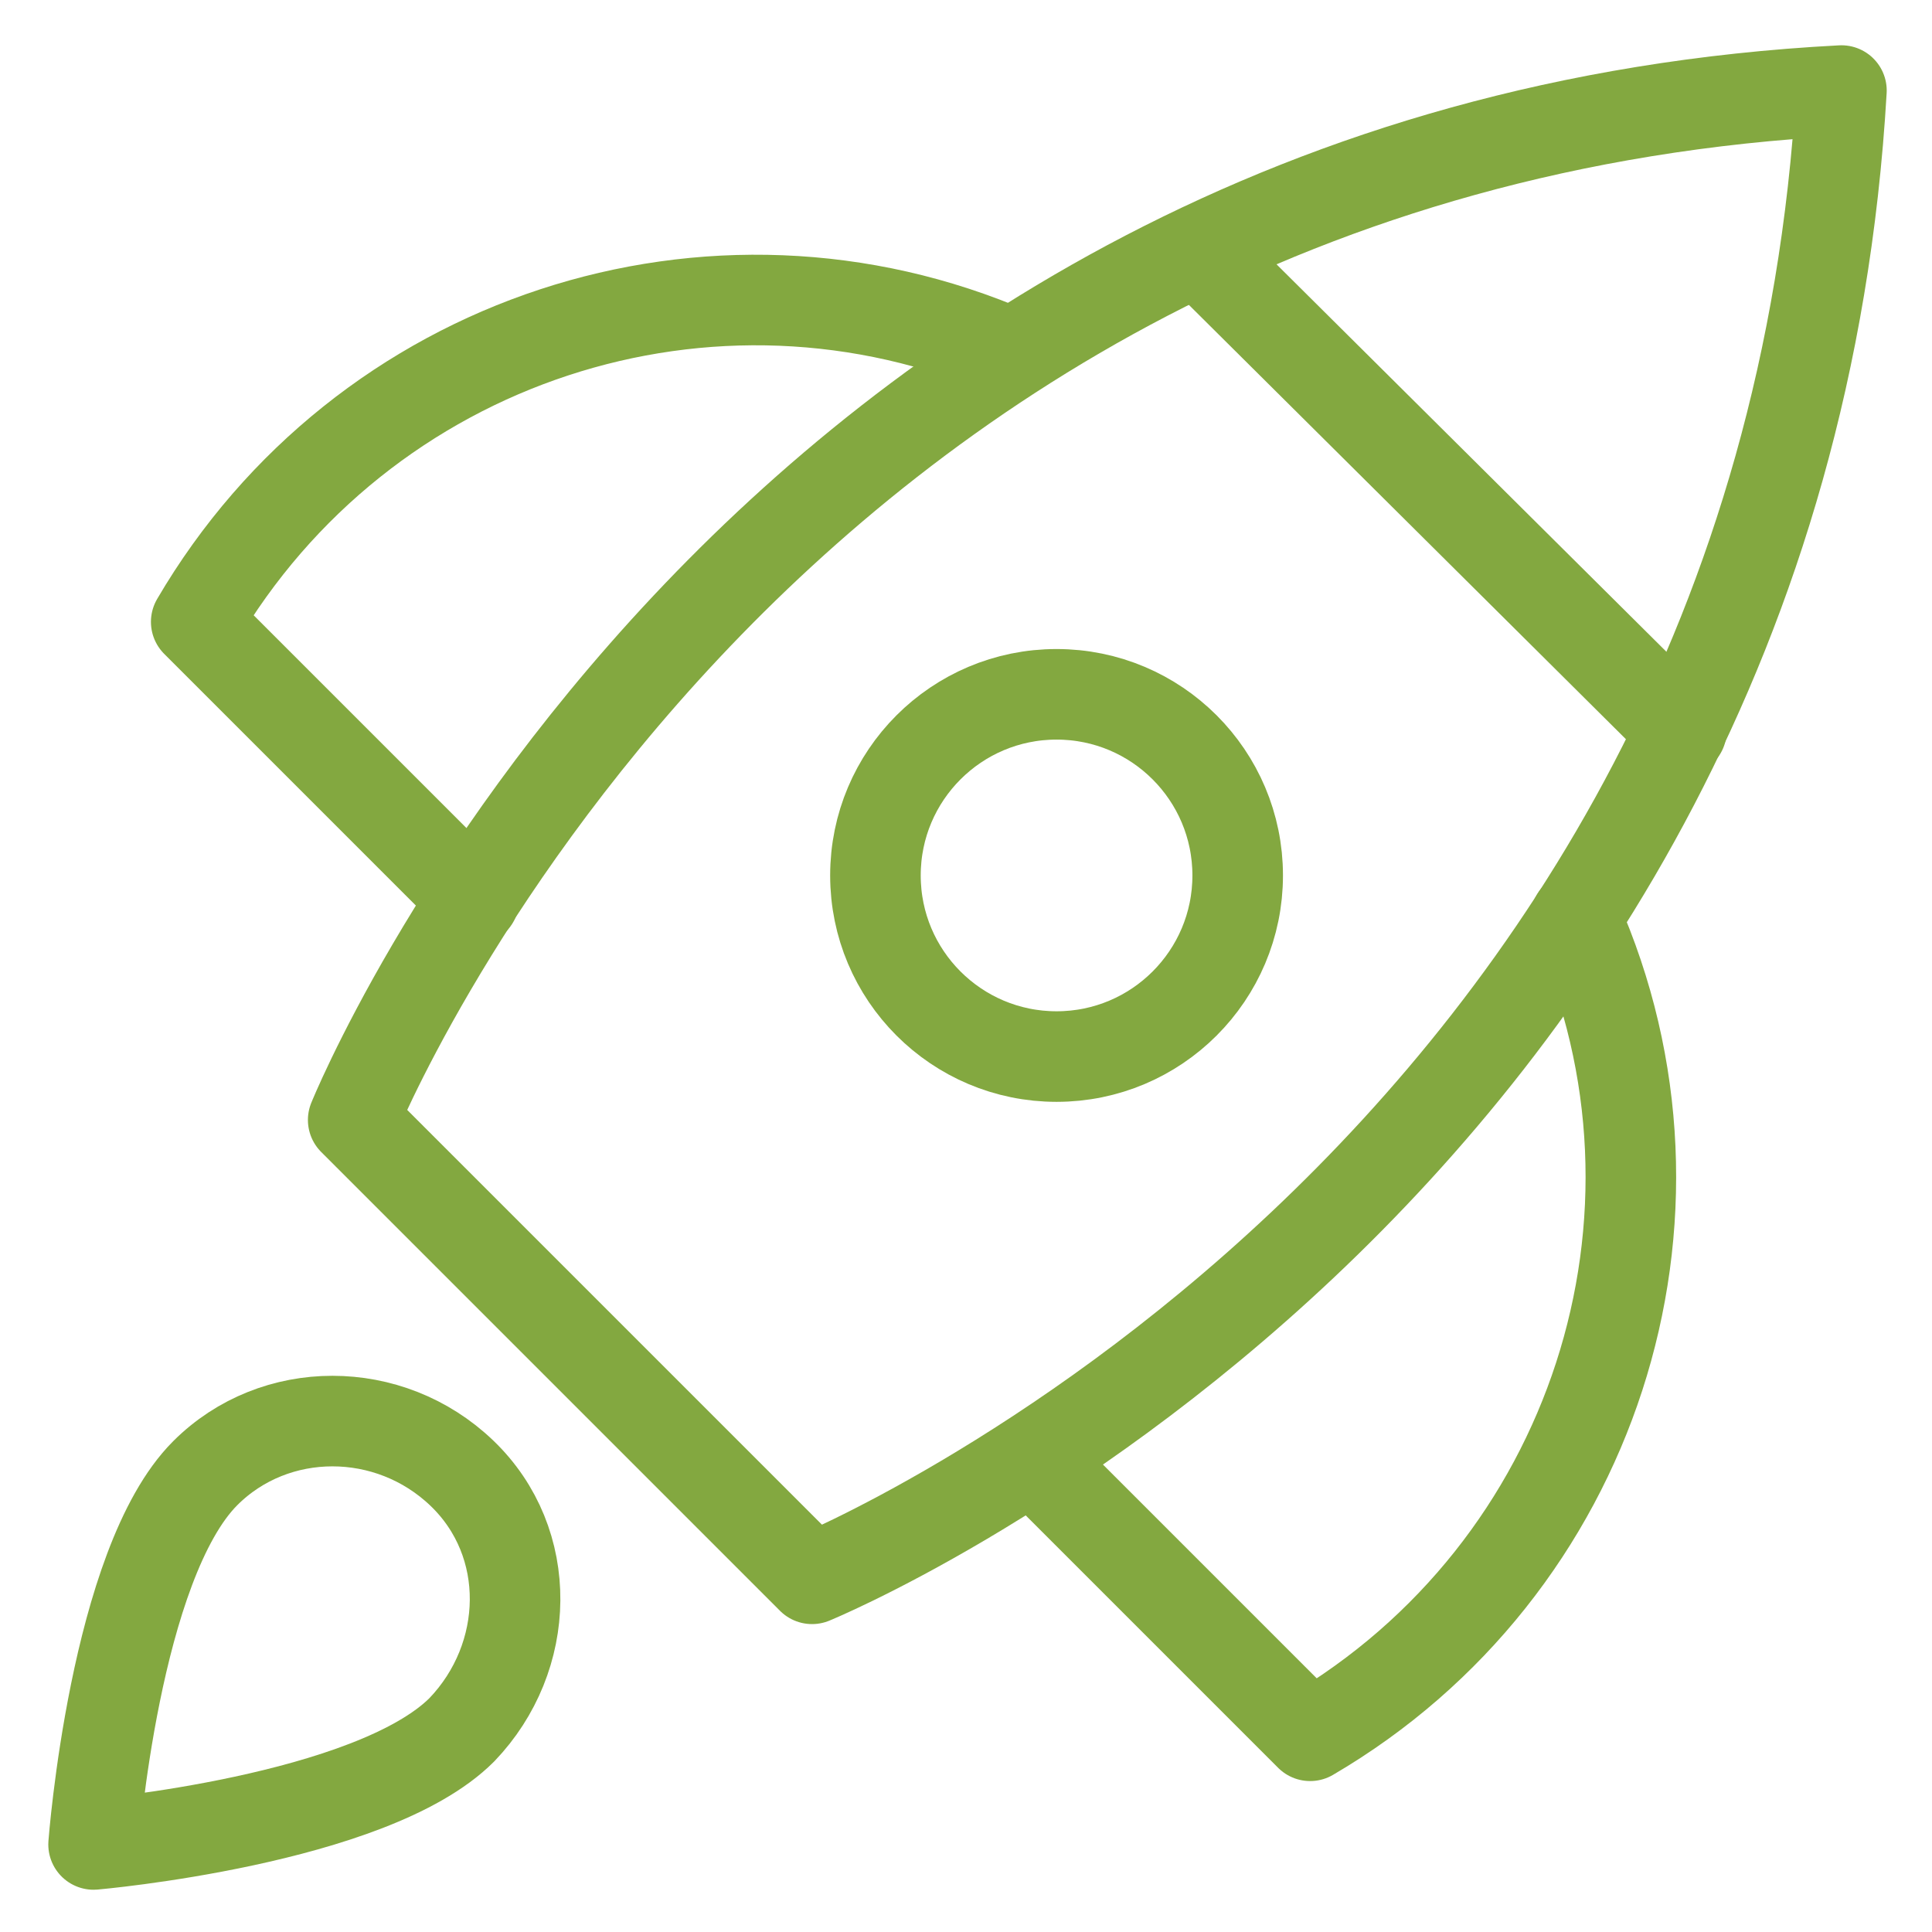
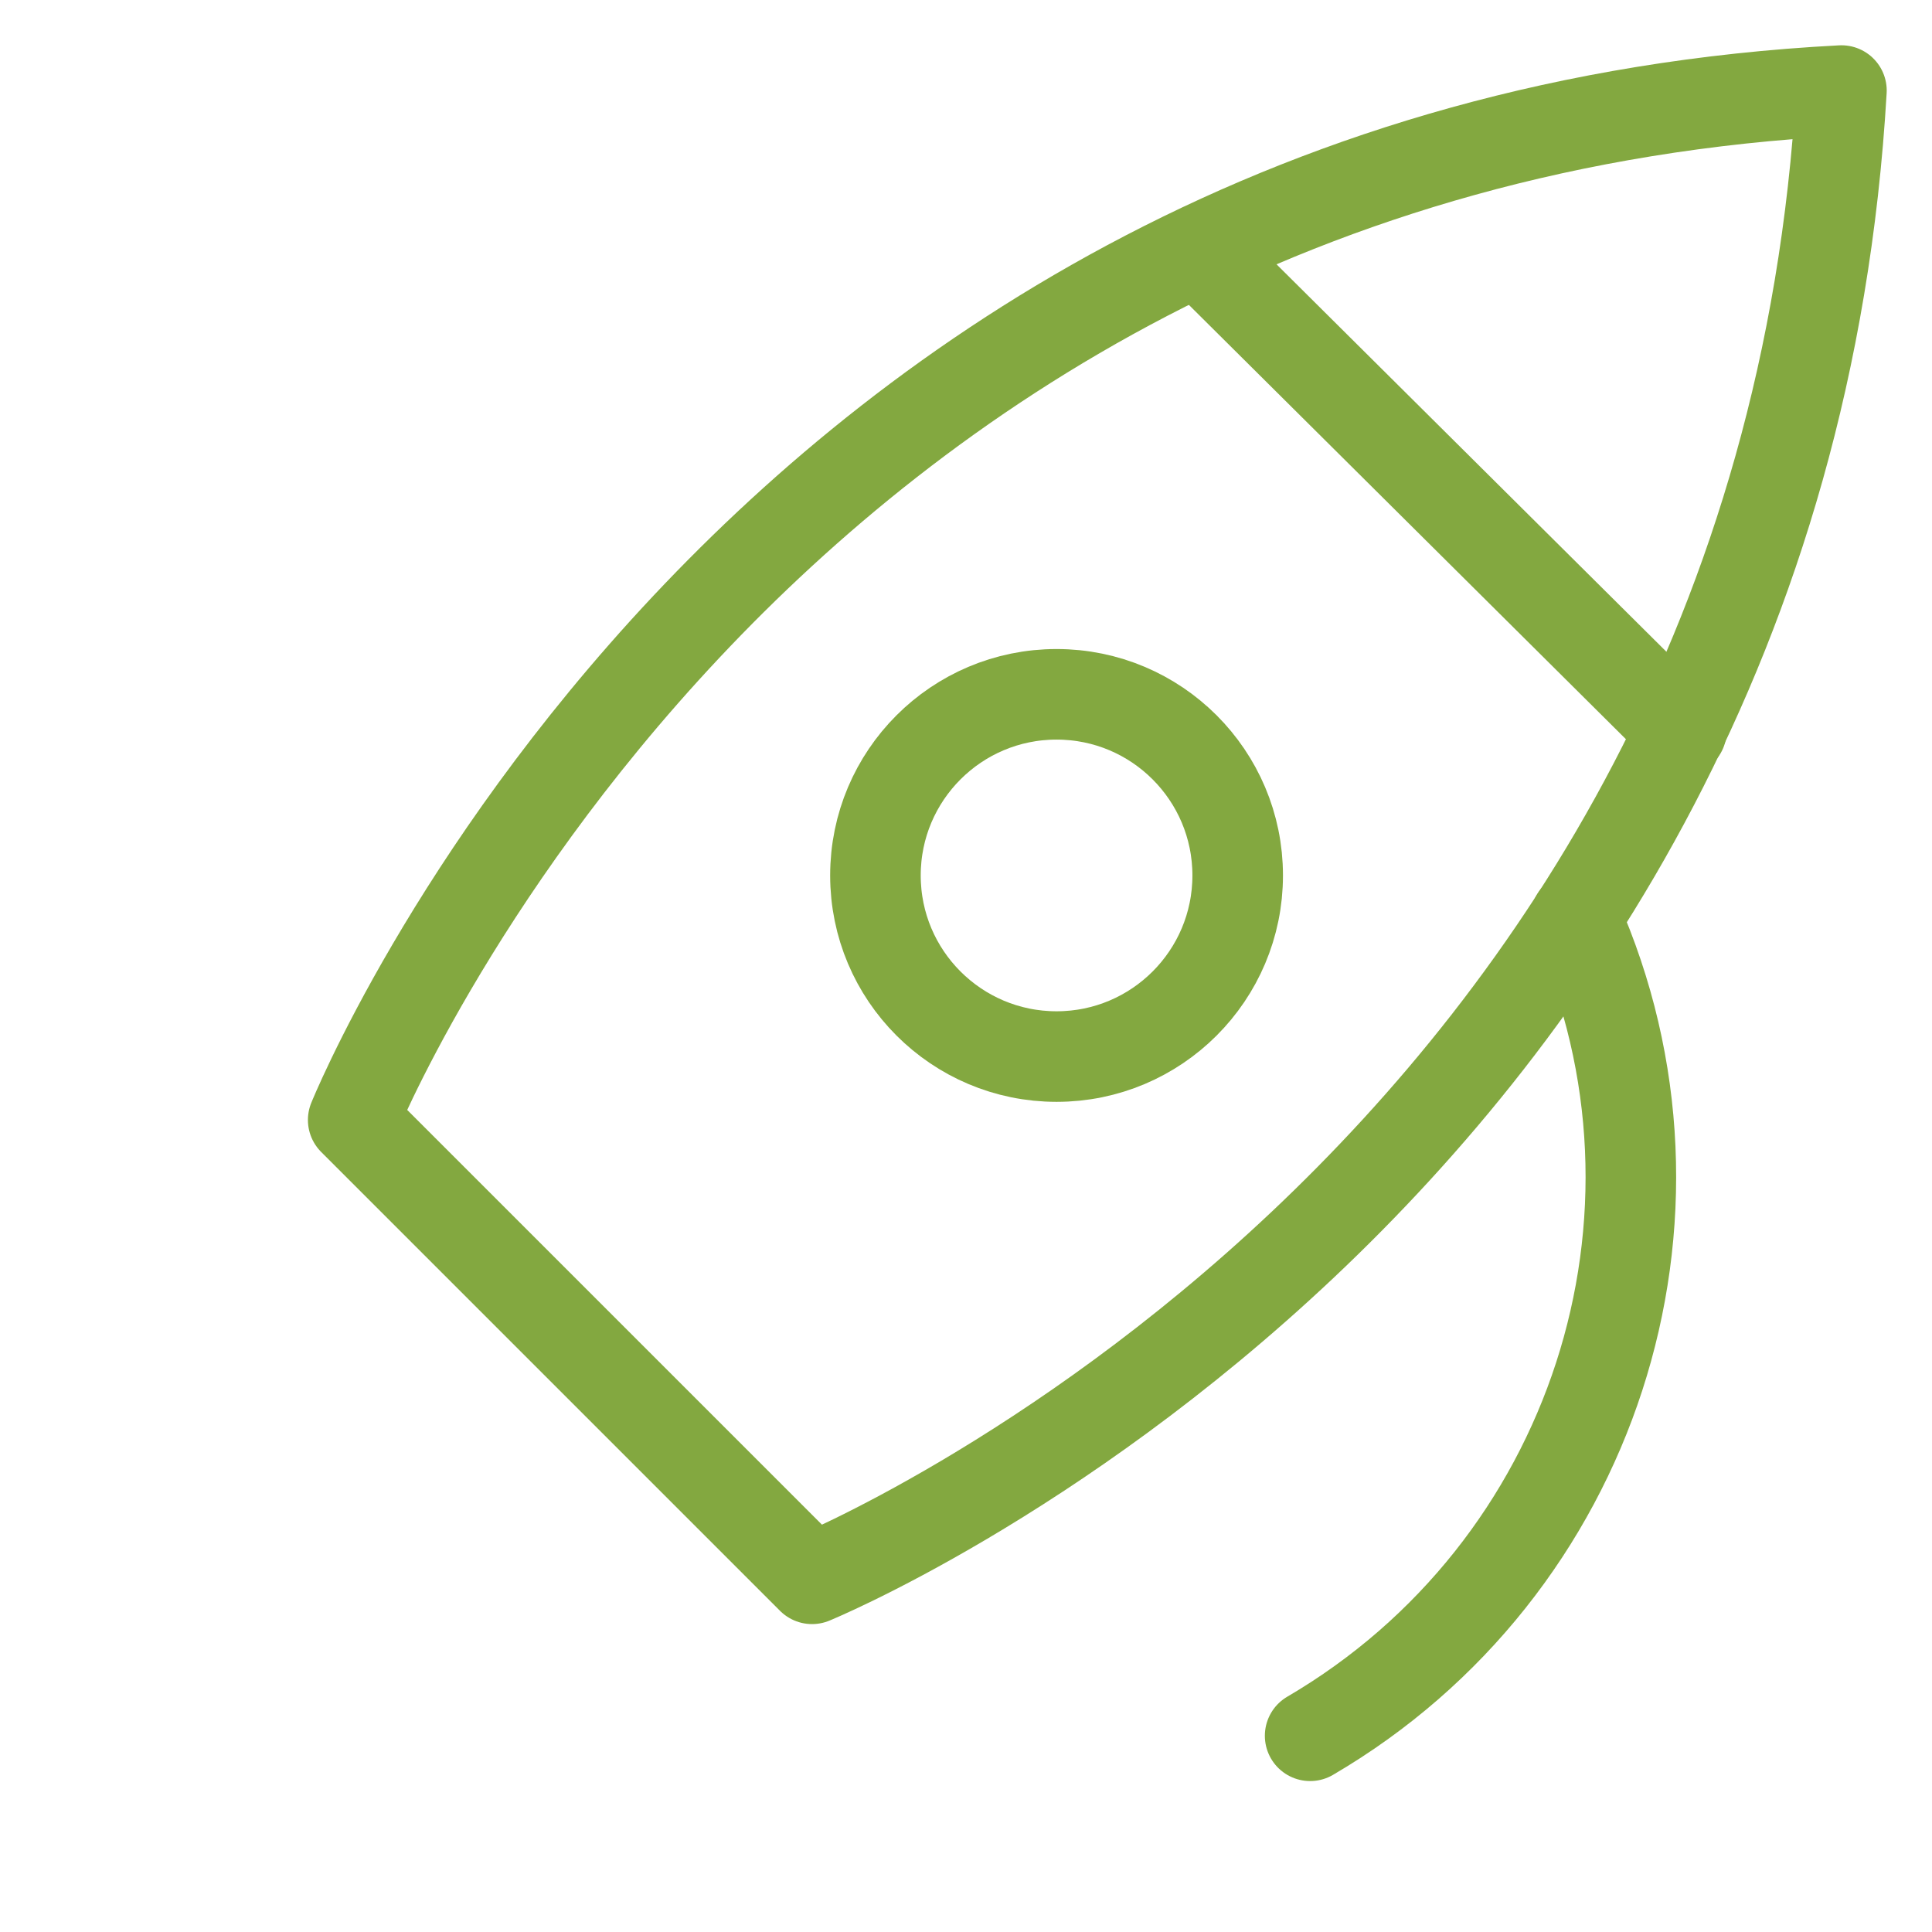
<svg xmlns="http://www.w3.org/2000/svg" version="1.1" id="Ebene_1" x="0px" y="0px" viewBox="0 0 64 64" style="enable-background:new 0 0 64 64;" xml:space="preserve">
  <style type="text/css">
	.st0{fill:none;stroke:#83A840;stroke-width:3;stroke-linecap:round;stroke-linejoin:round;stroke-miterlimit:10;}
</style>
  <g transform="translate(0.5, 0.5)">
    <line class="st0" x1="39.2" y1="7.8" x2="55.2" y2="23.7" />
-     <path class="st0" d="M33,11.2C23.1,6.9,11.5,10.7,6,20.1l9.2,9.2" />
-     <path class="st0" d="M51.7,29.9c4.4,9.9,0.6,21.6-8.8,27.1l-9.2-9.2" />
+     <path class="st0" d="M51.7,29.9c4.4,9.9,0.6,21.6-8.8,27.1" />
    <path class="st0" d="M26.4,51.8L11.2,36.6c0,0,13-32.2,49.3-34.1C58.4,38.7,26.4,51.8,26.4,51.8z" />
    <circle class="st0" cx="34.5" cy="28.5" r="6" />
-     <path class="st0" d="M6.3,48.3c2.3-2.3,6.1-2.3,8.5,0s2.3,6.1,0,8.5c-3,3-12.2,3.8-12.2,3.8S3.3,51.3,6.3,48.3z" />
  </g>
</svg>